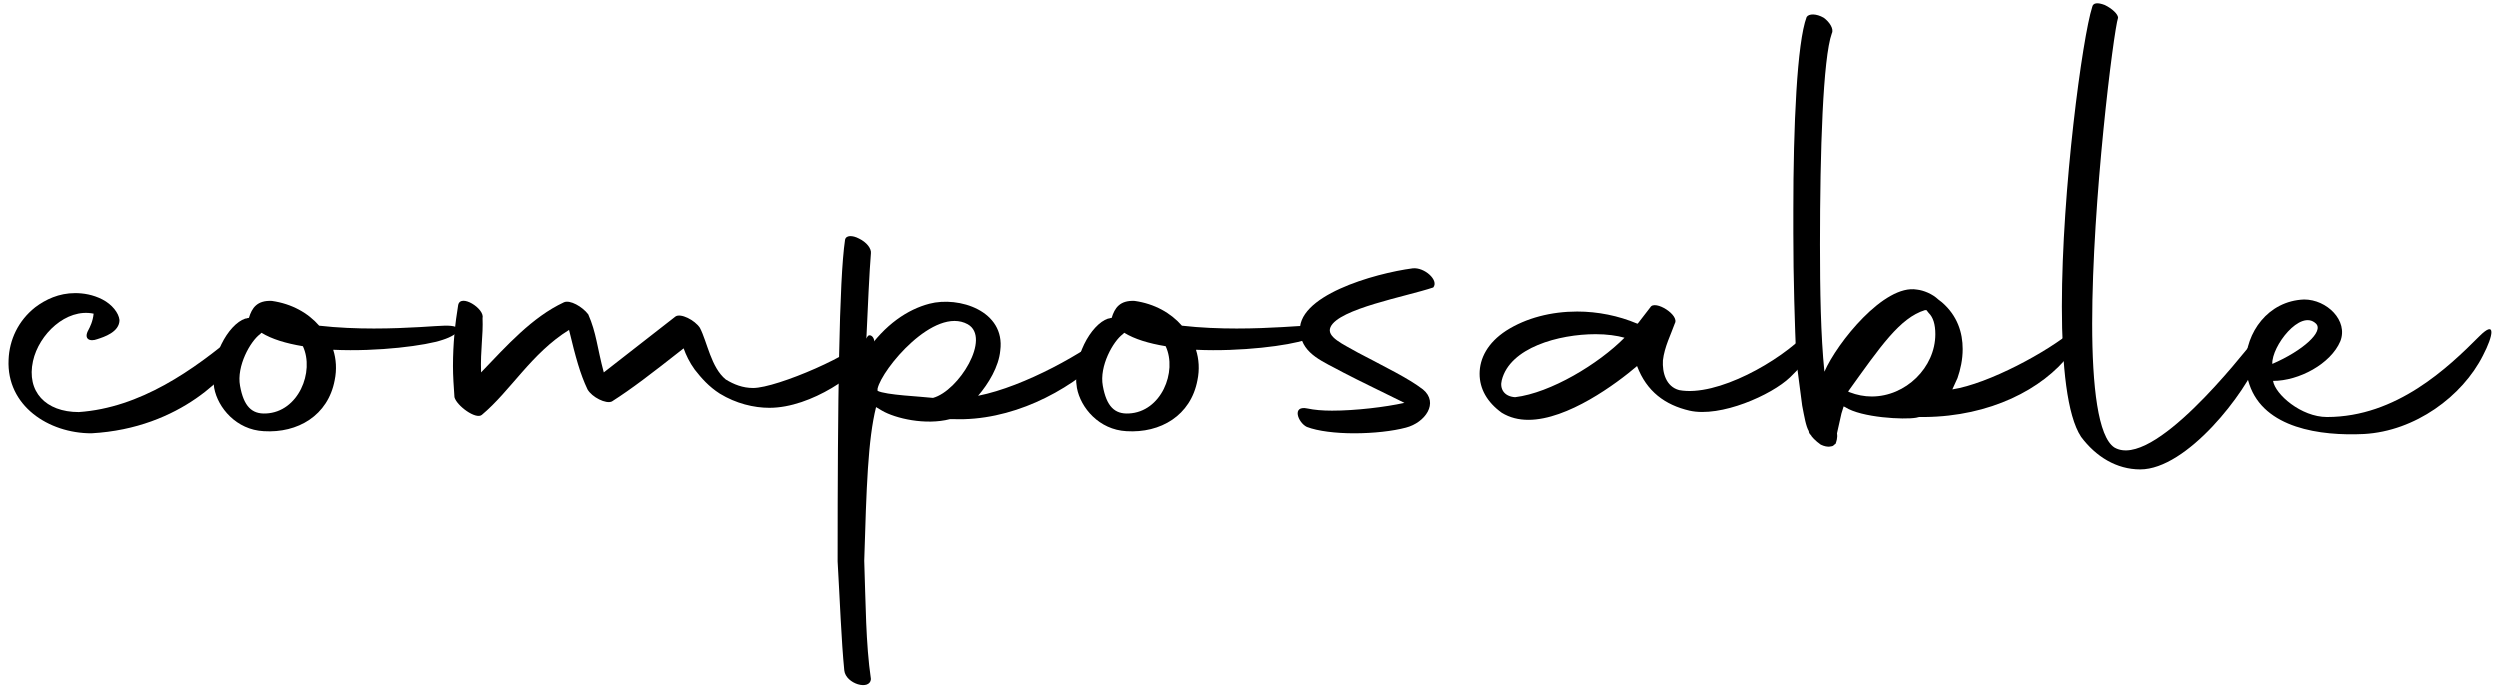
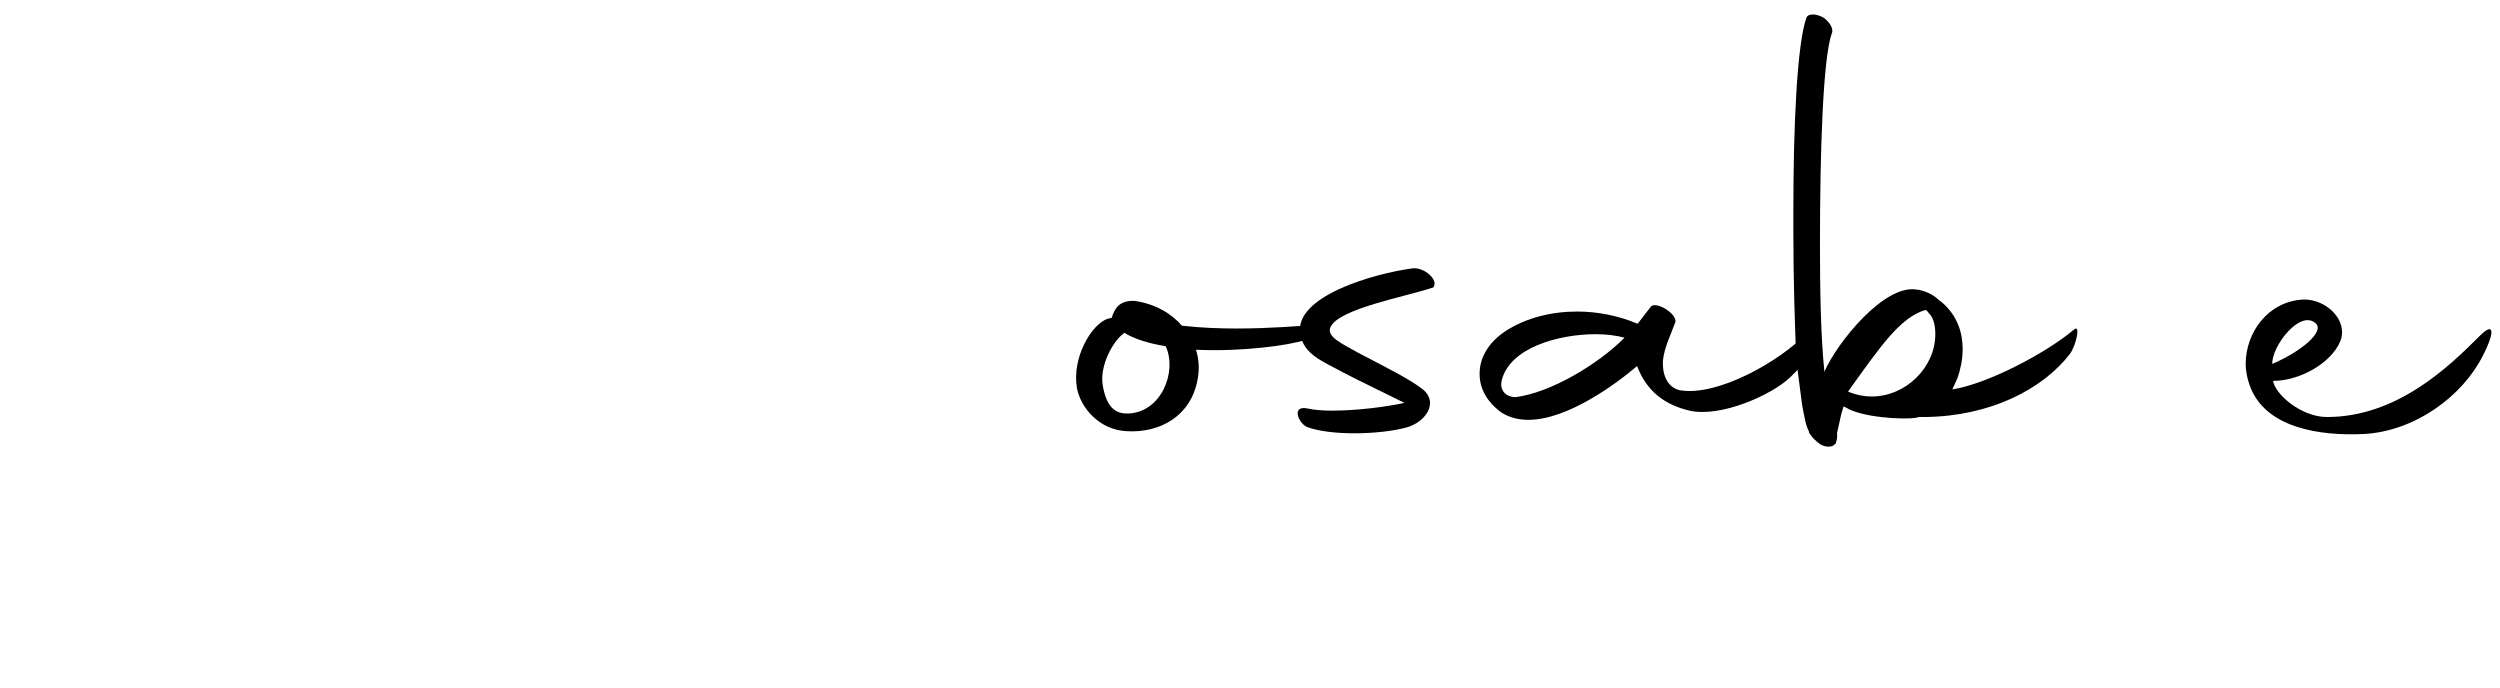
<svg xmlns="http://www.w3.org/2000/svg" width="138" height="38" viewBox="0 0 138 38" fill="none">
  <g clip-path="url(#clip0_576_4657)">
-     <path d="M1.821 19.932C2.148 18.447 3.658 17.001 5.168 17.314C5.127 17.744 4.963 18.056 4.882 18.212C4.596 18.721 4.963 18.877 5.372 18.721C5.739 18.603 6.596 18.33 6.596 17.665C6.555 17.275 6.188 16.806 5.657 16.532C5.127 16.259 4.596 16.18 4.147 16.18C3.249 16.18 2.515 16.532 1.944 16.962C1.005 17.704 0.515 18.76 0.474 19.854C0.352 22.394 2.678 23.918 5.045 23.918C10.024 23.644 12.717 20.557 13.37 19.385C13.656 18.877 13.37 18.213 13.125 18.369C10.677 20.44 7.739 22.511 4.351 22.746C2.515 22.746 1.454 21.612 1.821 19.932Z" fill="black" />
-     <path d="M24.433 18.76C25.413 18.447 25.698 17.939 24.515 17.978C24.148 17.978 22.556 18.134 20.638 18.134C19.699 18.134 18.638 18.095 17.618 17.978C17.006 17.275 16.108 16.767 15.006 16.61C14.19 16.571 13.904 17.001 13.741 17.548C13.659 17.548 13.619 17.587 13.537 17.587C12.598 17.9 11.537 19.776 11.823 21.417C12.027 22.511 13.047 23.723 14.557 23.801C16.434 23.918 18.108 22.941 18.475 20.987C18.597 20.401 18.557 19.815 18.393 19.307C20.883 19.424 23.535 19.072 24.433 18.76ZM14.353 18.447L14.435 18.369C15.006 18.721 15.781 18.955 16.72 19.111C17.373 20.518 16.475 22.746 14.68 22.824C13.904 22.863 13.455 22.433 13.251 21.3C13.047 20.206 13.823 18.838 14.353 18.447Z" fill="black" />
-     <path d="M25.086 21.925C25.208 22.394 26.269 23.175 26.596 22.902C28.187 21.573 29.33 19.502 31.411 18.212C31.779 19.737 32.023 20.635 32.431 21.495C32.676 21.925 33.452 22.316 33.778 22.16C34.88 21.456 35.9 20.674 37.737 19.229C37.859 19.58 38.063 20.01 38.349 20.401C38.716 20.87 39.124 21.339 39.736 21.73C40.634 22.277 41.614 22.511 42.471 22.511C44.797 22.511 47.449 20.596 48.062 19.541C48.551 18.681 48.021 18.369 47.898 18.564C47.327 19.502 42.879 21.417 41.573 21.417C41.001 21.417 40.512 21.222 40.063 20.948C39.247 20.284 39.043 18.877 38.634 18.095C38.349 17.666 37.573 17.275 37.288 17.47L33.329 20.557C32.962 19.189 32.921 18.369 32.472 17.353C32.146 16.923 31.452 16.532 31.125 16.689C29.371 17.509 27.983 19.072 26.555 20.557C26.514 19.268 26.677 18.564 26.637 17.548C26.759 17.04 25.412 16.18 25.29 16.845C25.127 17.822 25.004 18.955 25.004 20.206C25.004 20.753 25.045 21.339 25.086 21.925Z" fill="black" />
-     <path d="M46.605 37.009C46.686 37.752 48.033 38.142 48.074 37.478C47.788 35.524 47.788 33.297 47.706 30.952C47.829 26.888 47.91 24.27 48.359 22.472L48.686 22.667C49.42 23.097 51.093 23.488 52.44 23.136H52.644C55.746 23.253 58.888 21.69 60.969 19.658C61.378 19.229 61.867 17.861 61.378 18.212C59.949 19.424 56.562 21.339 53.991 21.847C54.562 21.182 55.134 20.244 55.215 19.346C55.501 17.157 52.93 16.337 51.298 16.767C50.114 17.079 48.849 17.9 47.788 19.463C47.91 16.806 47.992 14.969 48.074 13.992C48.114 13.719 47.829 13.367 47.421 13.171C47.053 12.976 46.686 12.976 46.645 13.249C46.319 15.438 46.237 22.12 46.237 30.991C46.36 33.101 46.441 35.368 46.605 37.009ZM51.502 21.964C50.849 21.886 48.89 21.808 48.441 21.573V21.456C48.686 20.362 51.583 16.884 53.42 17.9C54.726 18.642 52.93 21.573 51.502 21.964Z" fill="black" />
    <path d="M72.058 18.76C73.037 18.447 73.323 17.939 72.139 17.978C71.772 17.978 70.18 18.134 68.262 18.134C67.324 18.134 66.263 18.095 65.242 17.978C64.63 17.275 63.733 16.767 62.631 16.61C61.814 16.571 61.529 17.001 61.365 17.548C61.284 17.548 61.243 17.587 61.161 17.587C60.223 17.9 59.162 19.776 59.447 21.417C59.651 22.511 60.672 23.723 62.182 23.801C64.059 23.918 65.732 22.941 66.099 20.987C66.222 20.401 66.181 19.815 66.018 19.307C68.507 19.424 71.16 19.072 72.058 18.76ZM61.978 18.447L62.059 18.369C62.631 18.721 63.406 18.955 64.345 19.111C64.998 20.518 64.1 22.746 62.304 22.824C61.529 22.863 61.08 22.433 60.876 21.3C60.672 20.206 61.447 18.838 61.978 18.447Z" fill="black" />
    <path d="M72.138 23.566C72.75 23.801 73.73 23.918 74.75 23.918C75.811 23.918 76.872 23.801 77.606 23.605C78.667 23.332 79.443 22.238 78.545 21.495C77.729 20.87 76.504 20.284 74.954 19.463C74.138 18.994 73.199 18.603 73.444 18.056C73.893 17.04 77.606 16.376 79.116 15.868C79.443 15.477 78.627 14.735 77.974 14.813C75.892 15.086 71.444 16.337 71.771 18.408C71.934 19.58 73.076 19.971 74.138 20.557C74.954 20.987 76.504 21.73 77.525 22.238C76.464 22.472 74.831 22.668 73.525 22.668C72.995 22.668 72.546 22.628 72.179 22.55C71.281 22.355 71.648 23.332 72.138 23.566Z" fill="black" />
    <path d="M82.898 22.785C83.347 23.058 83.837 23.175 84.367 23.175C86.53 23.175 89.224 21.183 90.367 20.206C90.897 21.612 91.917 22.355 93.264 22.668C94.978 23.058 97.794 21.808 98.814 20.831C101.059 18.681 100.447 17.704 99.752 18.369C98.283 19.932 94.774 21.925 92.692 21.534C91.958 21.339 91.754 20.557 91.794 19.893C91.877 19.15 92.243 18.447 92.448 17.861C92.733 17.392 91.346 16.532 91.101 16.962L90.407 17.861H90.367C89.346 17.431 88.204 17.197 87.061 17.197C85.632 17.197 84.245 17.548 83.143 18.252C82.123 18.916 81.674 19.776 81.674 20.635C81.674 21.456 82.082 22.198 82.898 22.785ZM83.633 21.925C83.021 21.886 82.776 21.456 82.898 20.987C83.347 19.189 86.041 18.447 88.081 18.447C88.693 18.447 89.264 18.525 89.673 18.642C88.244 20.088 85.592 21.691 83.633 21.925Z" fill="black" />
    <path d="M100.503 24.543C100.911 24.739 101.116 24.621 101.156 24.621C101.238 24.582 101.279 24.504 101.319 24.504C101.36 24.387 101.441 24.192 101.401 23.918L101.646 22.824L101.768 22.433L101.85 22.472C102.748 23.058 105.115 23.175 105.767 23.058L105.931 23.019H106.257C109.849 22.98 112.746 21.495 114.256 19.541C114.623 19.033 114.868 17.822 114.46 18.212C113.032 19.424 109.767 21.183 107.768 21.495L108.053 20.87C108.216 20.401 108.339 19.854 108.339 19.268C108.339 18.369 108.053 17.431 107.195 16.689L106.992 16.532C106.665 16.22 106.175 16.024 105.808 15.985C104.013 15.672 101.401 18.916 100.707 20.518C100.503 18.525 100.462 16.024 100.462 13.484C100.462 8.365 100.626 3.206 101.116 1.839C101.238 1.604 100.992 1.213 100.667 0.979C100.258 0.745 99.85 0.745 99.728 0.94C99.198 2.347 98.993 6.958 98.993 11.608V12.859C98.993 15.399 99.074 17.9 99.156 19.893L99.483 22.394C99.605 23.019 99.687 23.527 99.85 23.801C99.85 23.84 99.85 23.918 99.972 24.035C99.972 24.074 100.218 24.348 100.503 24.543ZM102.095 21.651L102.013 21.612C103.808 19.111 104.87 17.548 106.257 17.118H106.339L106.461 17.275C106.706 17.509 106.829 17.9 106.829 18.447C106.829 20.284 105.196 21.886 103.319 21.886C102.91 21.886 102.503 21.808 102.095 21.651Z" fill="black" />
-     <path d="M118.14 25.911C120.712 25.911 123.976 21.691 124.711 19.737C124.874 19.268 124.792 18.291 124.384 18.838C123.772 19.58 118.835 25.95 116.712 24.7C115.814 24.113 115.488 21.339 115.488 17.861C115.488 11.1 116.671 1.721 116.917 0.979C116.917 0.784 116.59 0.471 116.182 0.276C115.773 0.119 115.529 0.158 115.488 0.393C114.958 2.034 113.815 10.436 113.815 16.923C113.815 20.166 114.101 22.941 114.875 24.113C115.692 25.207 116.834 25.911 118.14 25.911Z" fill="black" />
    <path d="M130.491 23.957C133.307 23.801 135.92 21.886 137.062 19.619C137.633 18.525 137.796 17.626 136.858 18.564C135.144 20.284 132.287 23.019 128.451 23.019C127.023 23.019 125.594 21.769 125.472 21.026C126.901 21.026 128.655 20.088 129.185 18.838C129.634 17.704 128.451 16.532 127.186 16.532C125.186 16.61 123.962 18.369 123.962 20.088C123.962 20.479 124.044 20.87 124.166 21.221C124.982 23.644 128.084 24.074 130.491 23.957ZM127.839 17.861C128.288 18.291 127.145 19.346 125.431 20.088C125.39 19.111 126.982 17.04 127.839 17.861Z" fill="black" />
  </g>
  <defs>
    <clipPath id="clip0_576_4657">
      <rect width="138" height="37.636" fill="white" transform="translate(3.05176e-05 0.182)" />
    </clipPath>
  </defs>
</svg>